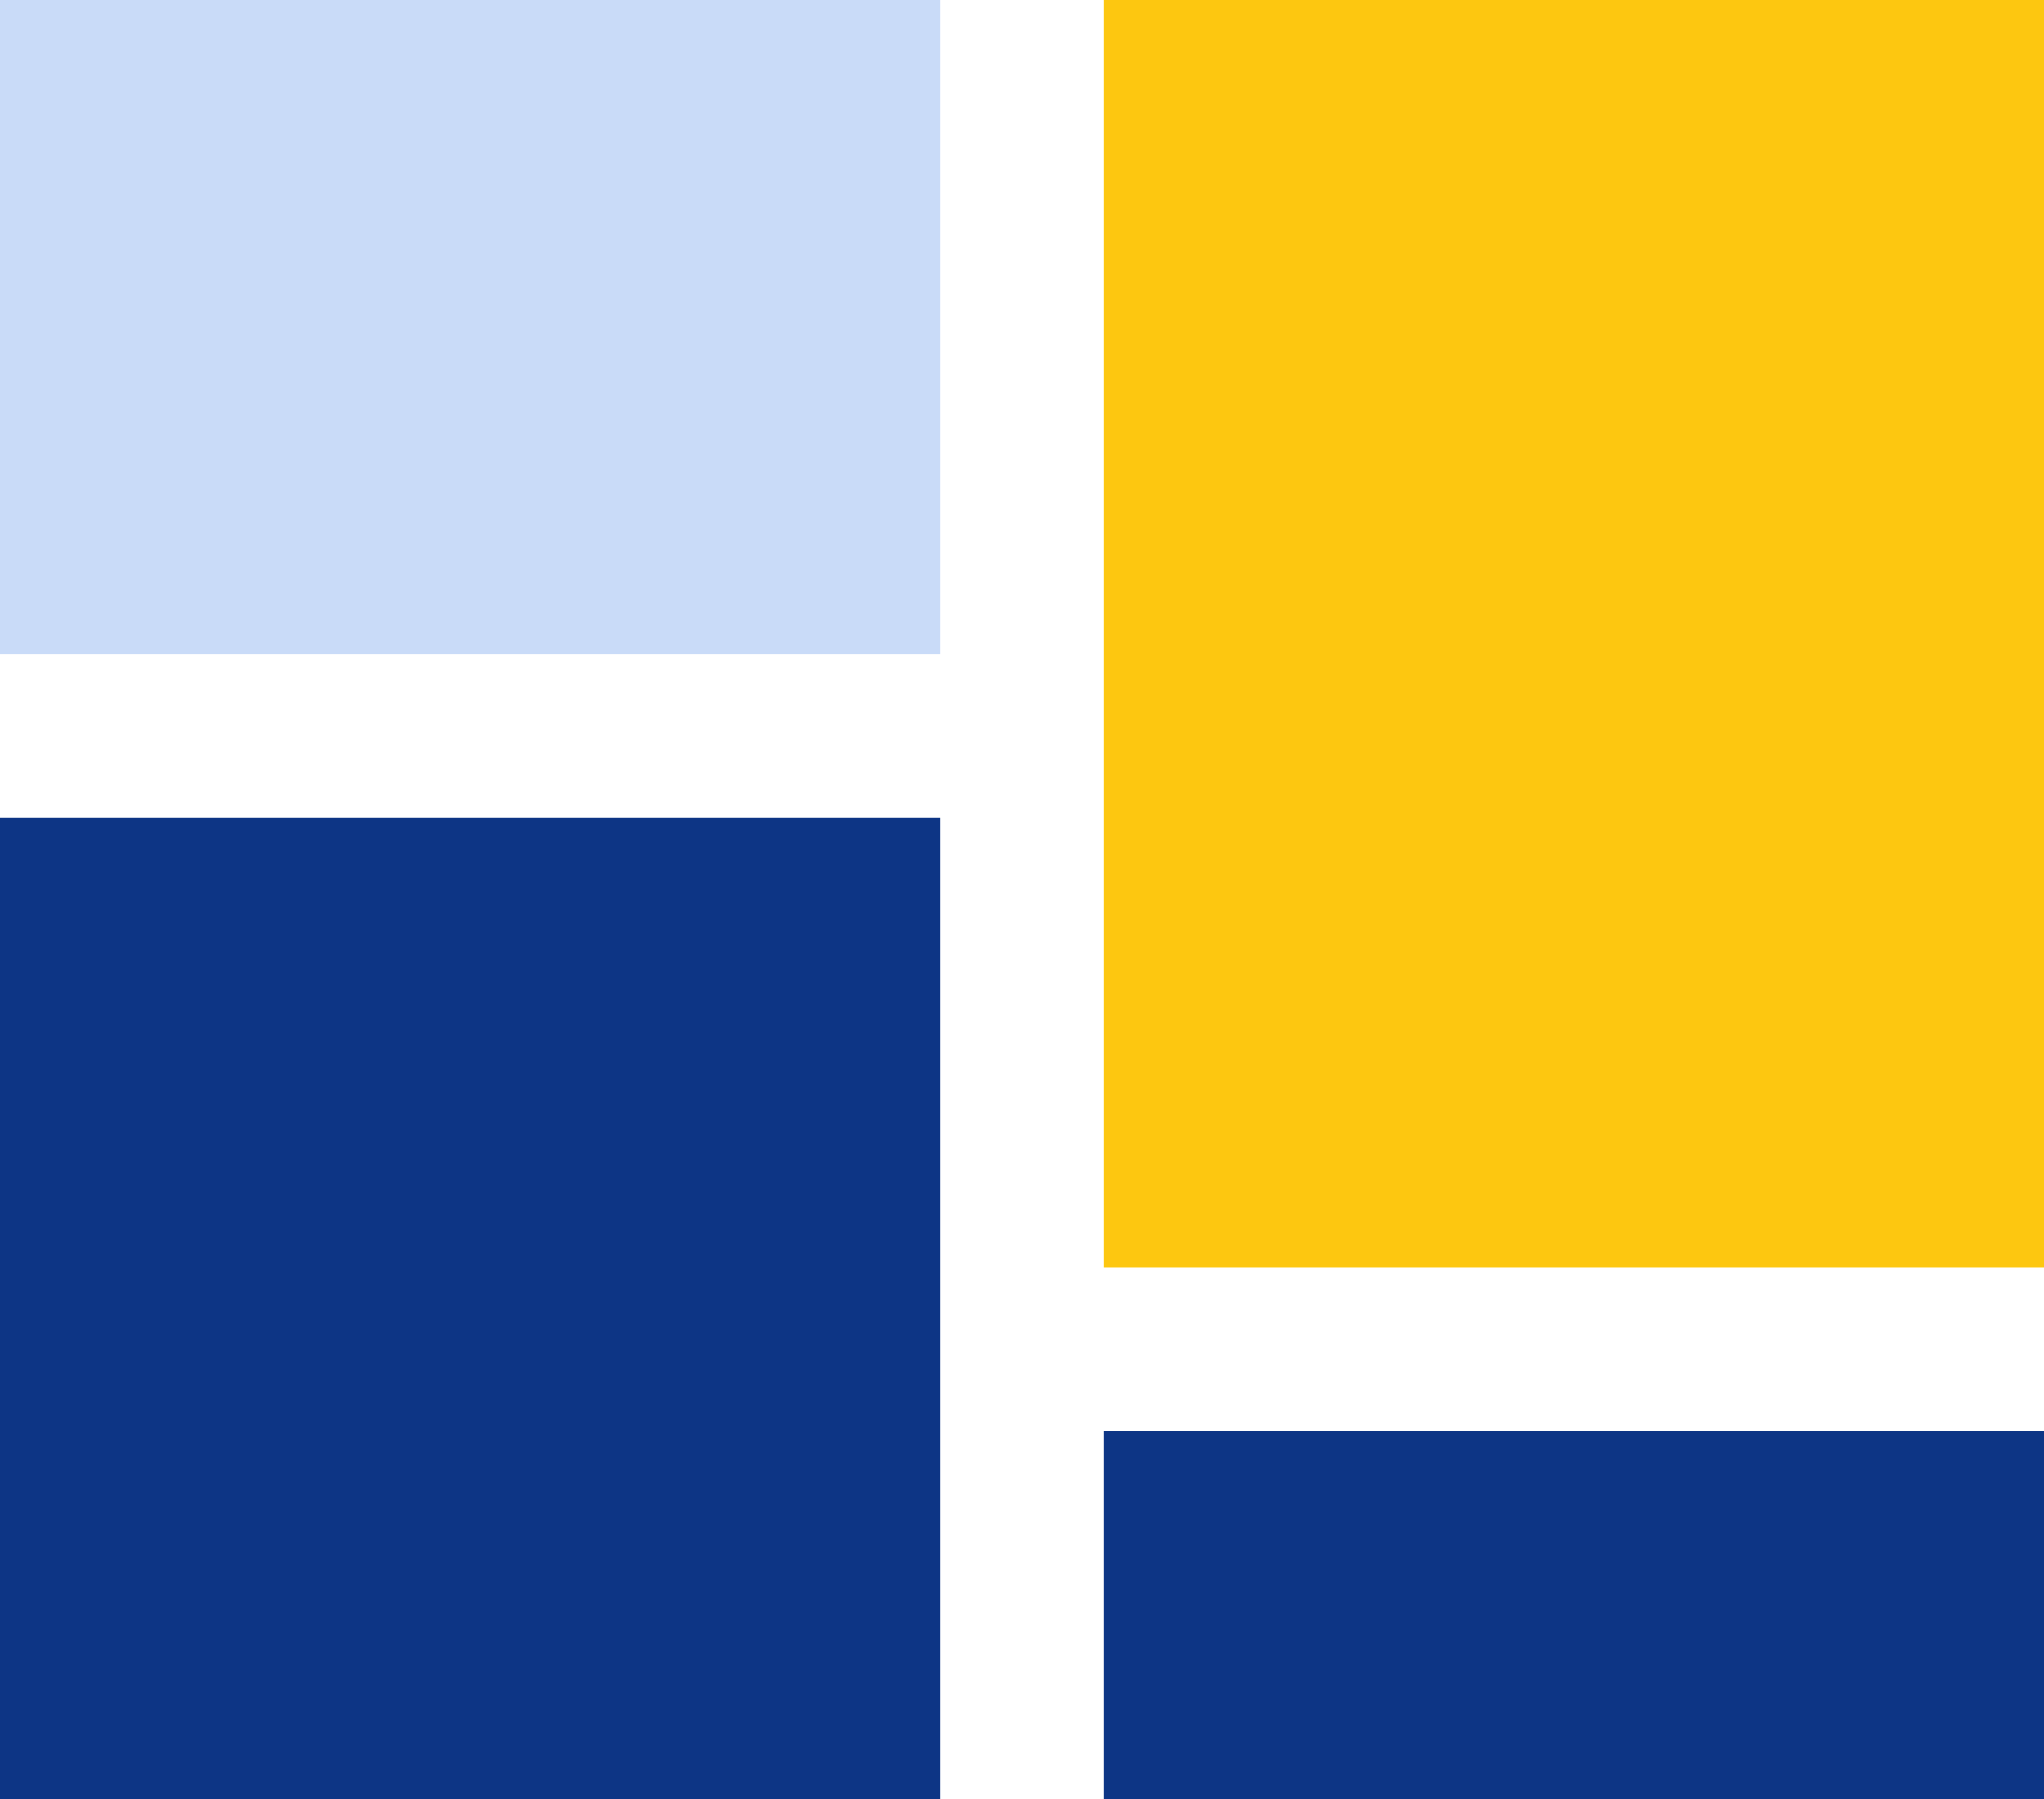
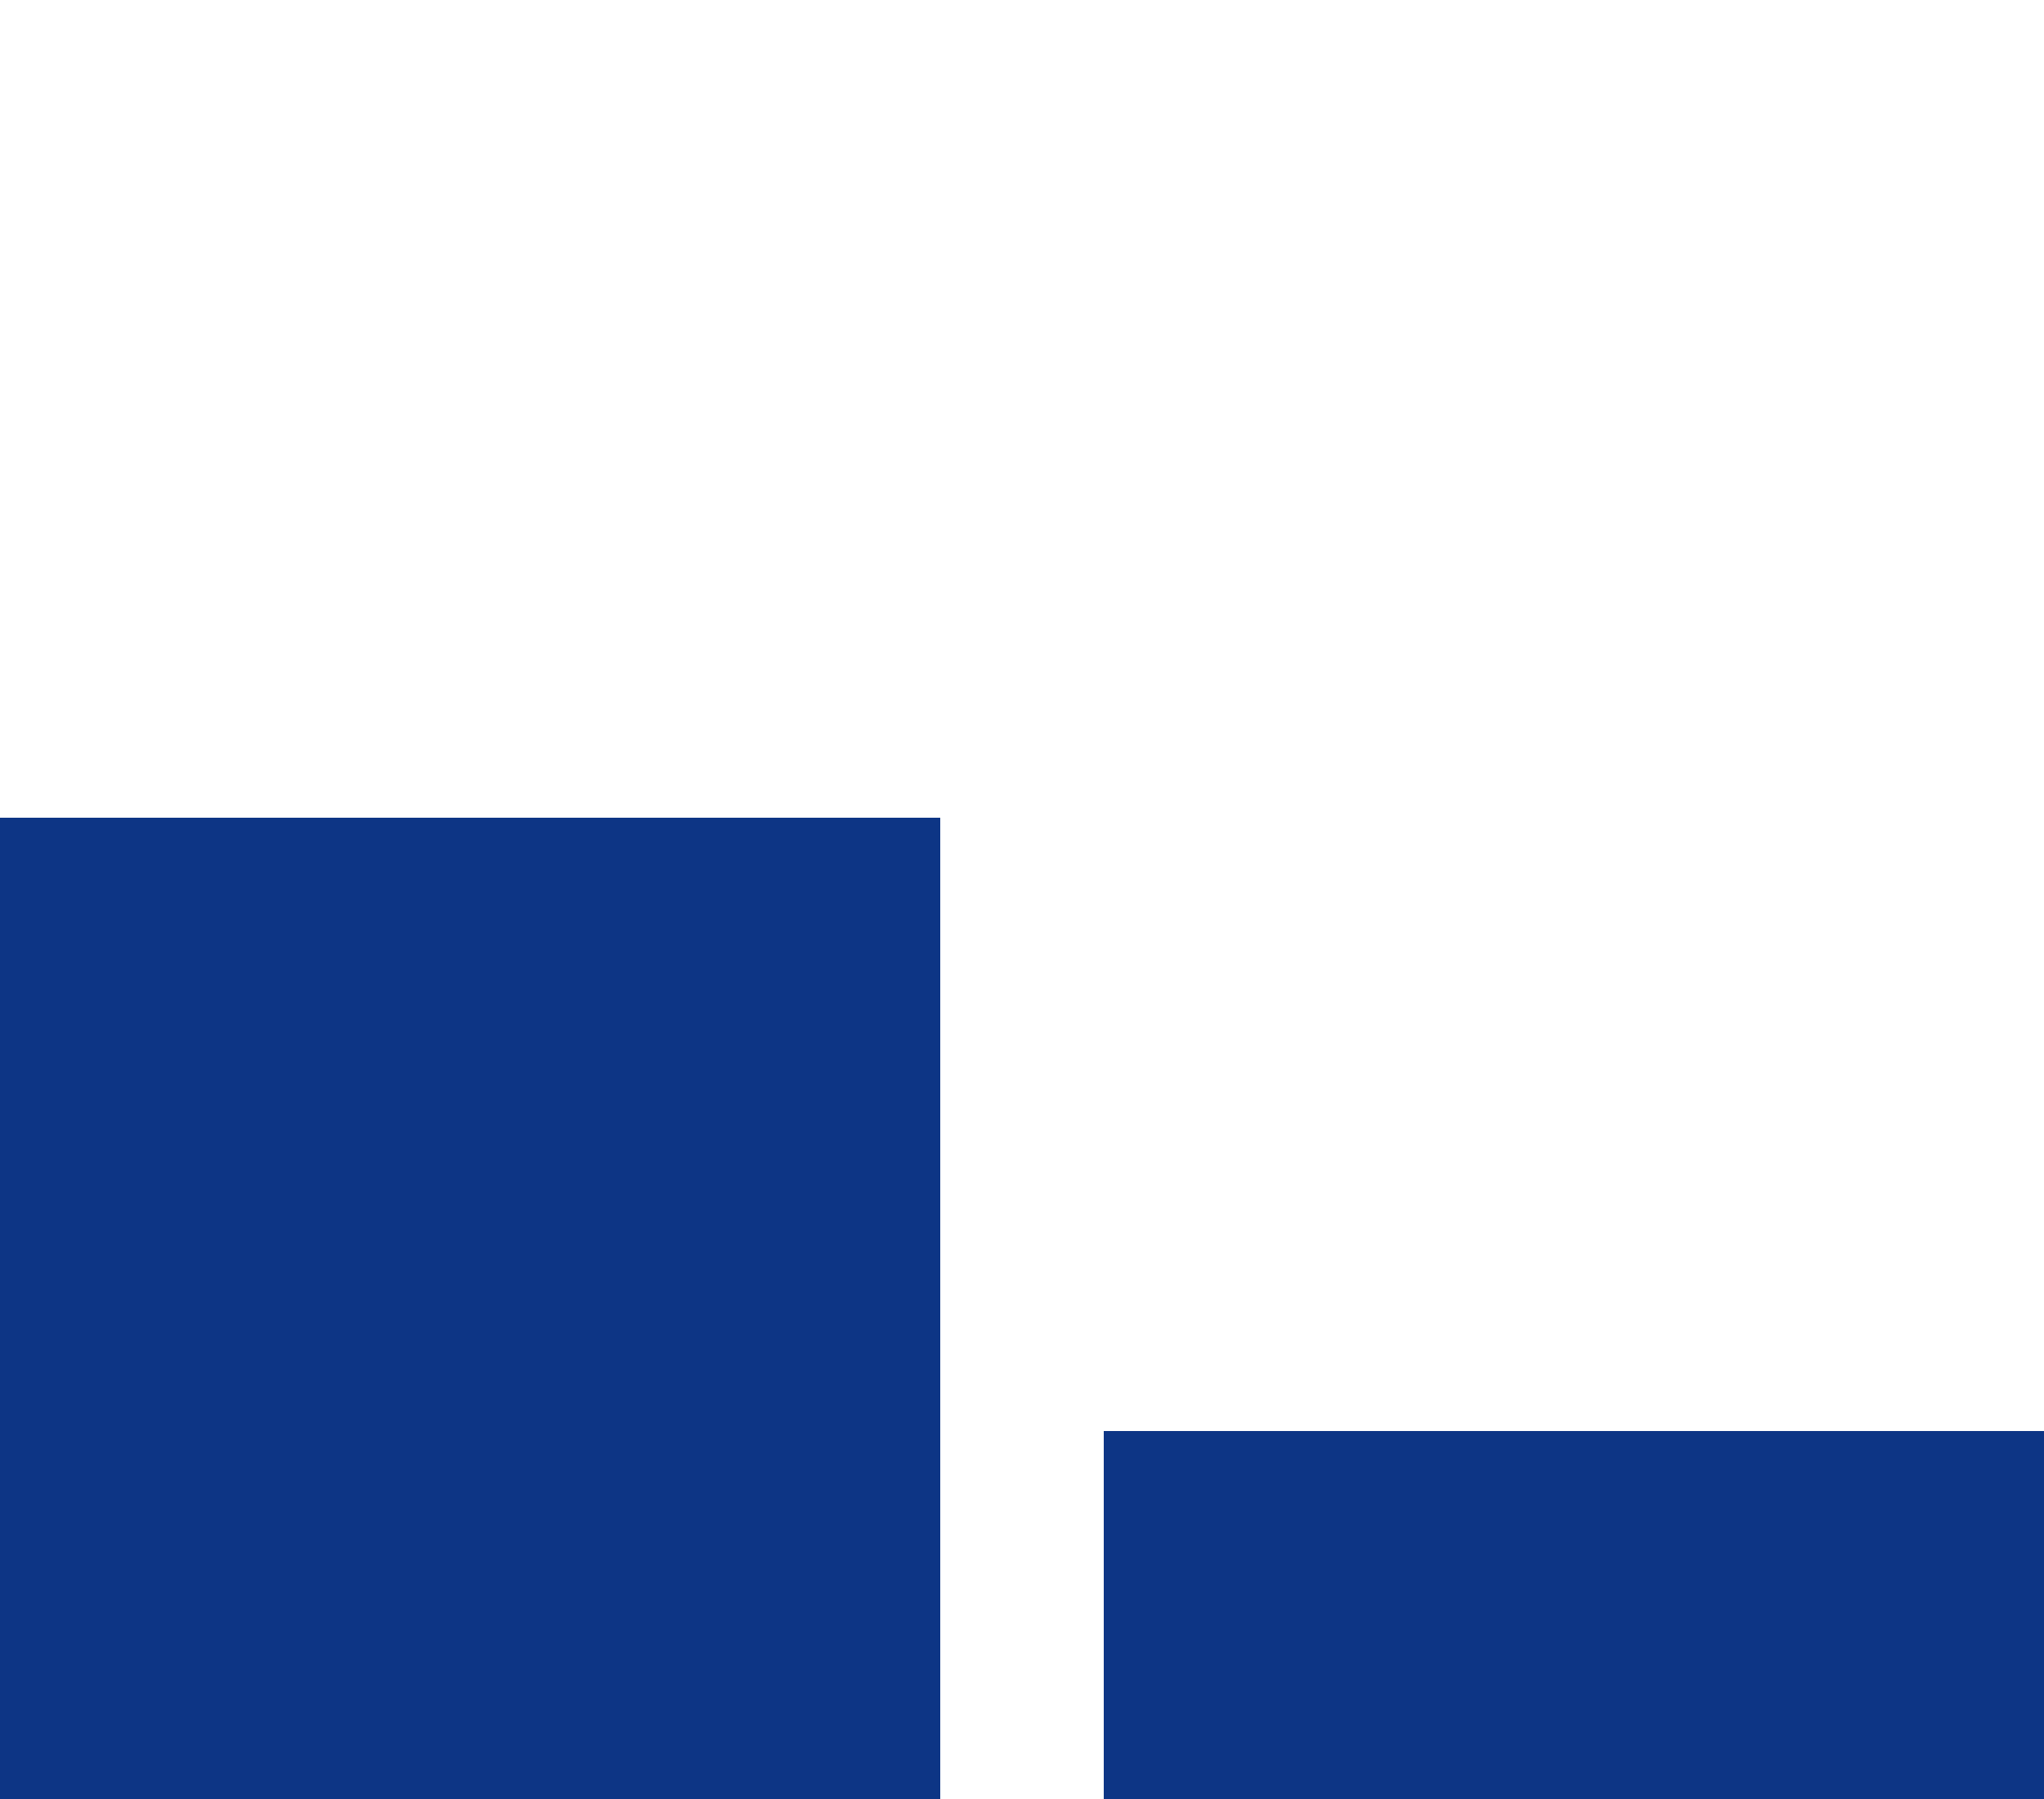
<svg xmlns="http://www.w3.org/2000/svg" width="50" height="44" viewBox="0 0 50 44" fill="none">
  <rect y="20" width="23" height="24" fill="#0D3585" />
-   <rect width="23" height="31" transform="matrix(-1 0 0 1 50 0)" fill="#FDC710" />
  <rect width="23" height="9" transform="matrix(-1 0 0 1 50 35)" fill="#0D3585" />
-   <rect width="23" height="16" transform="matrix(-1 0 0 1 23 0)" fill="#C9DBF8" />
</svg>